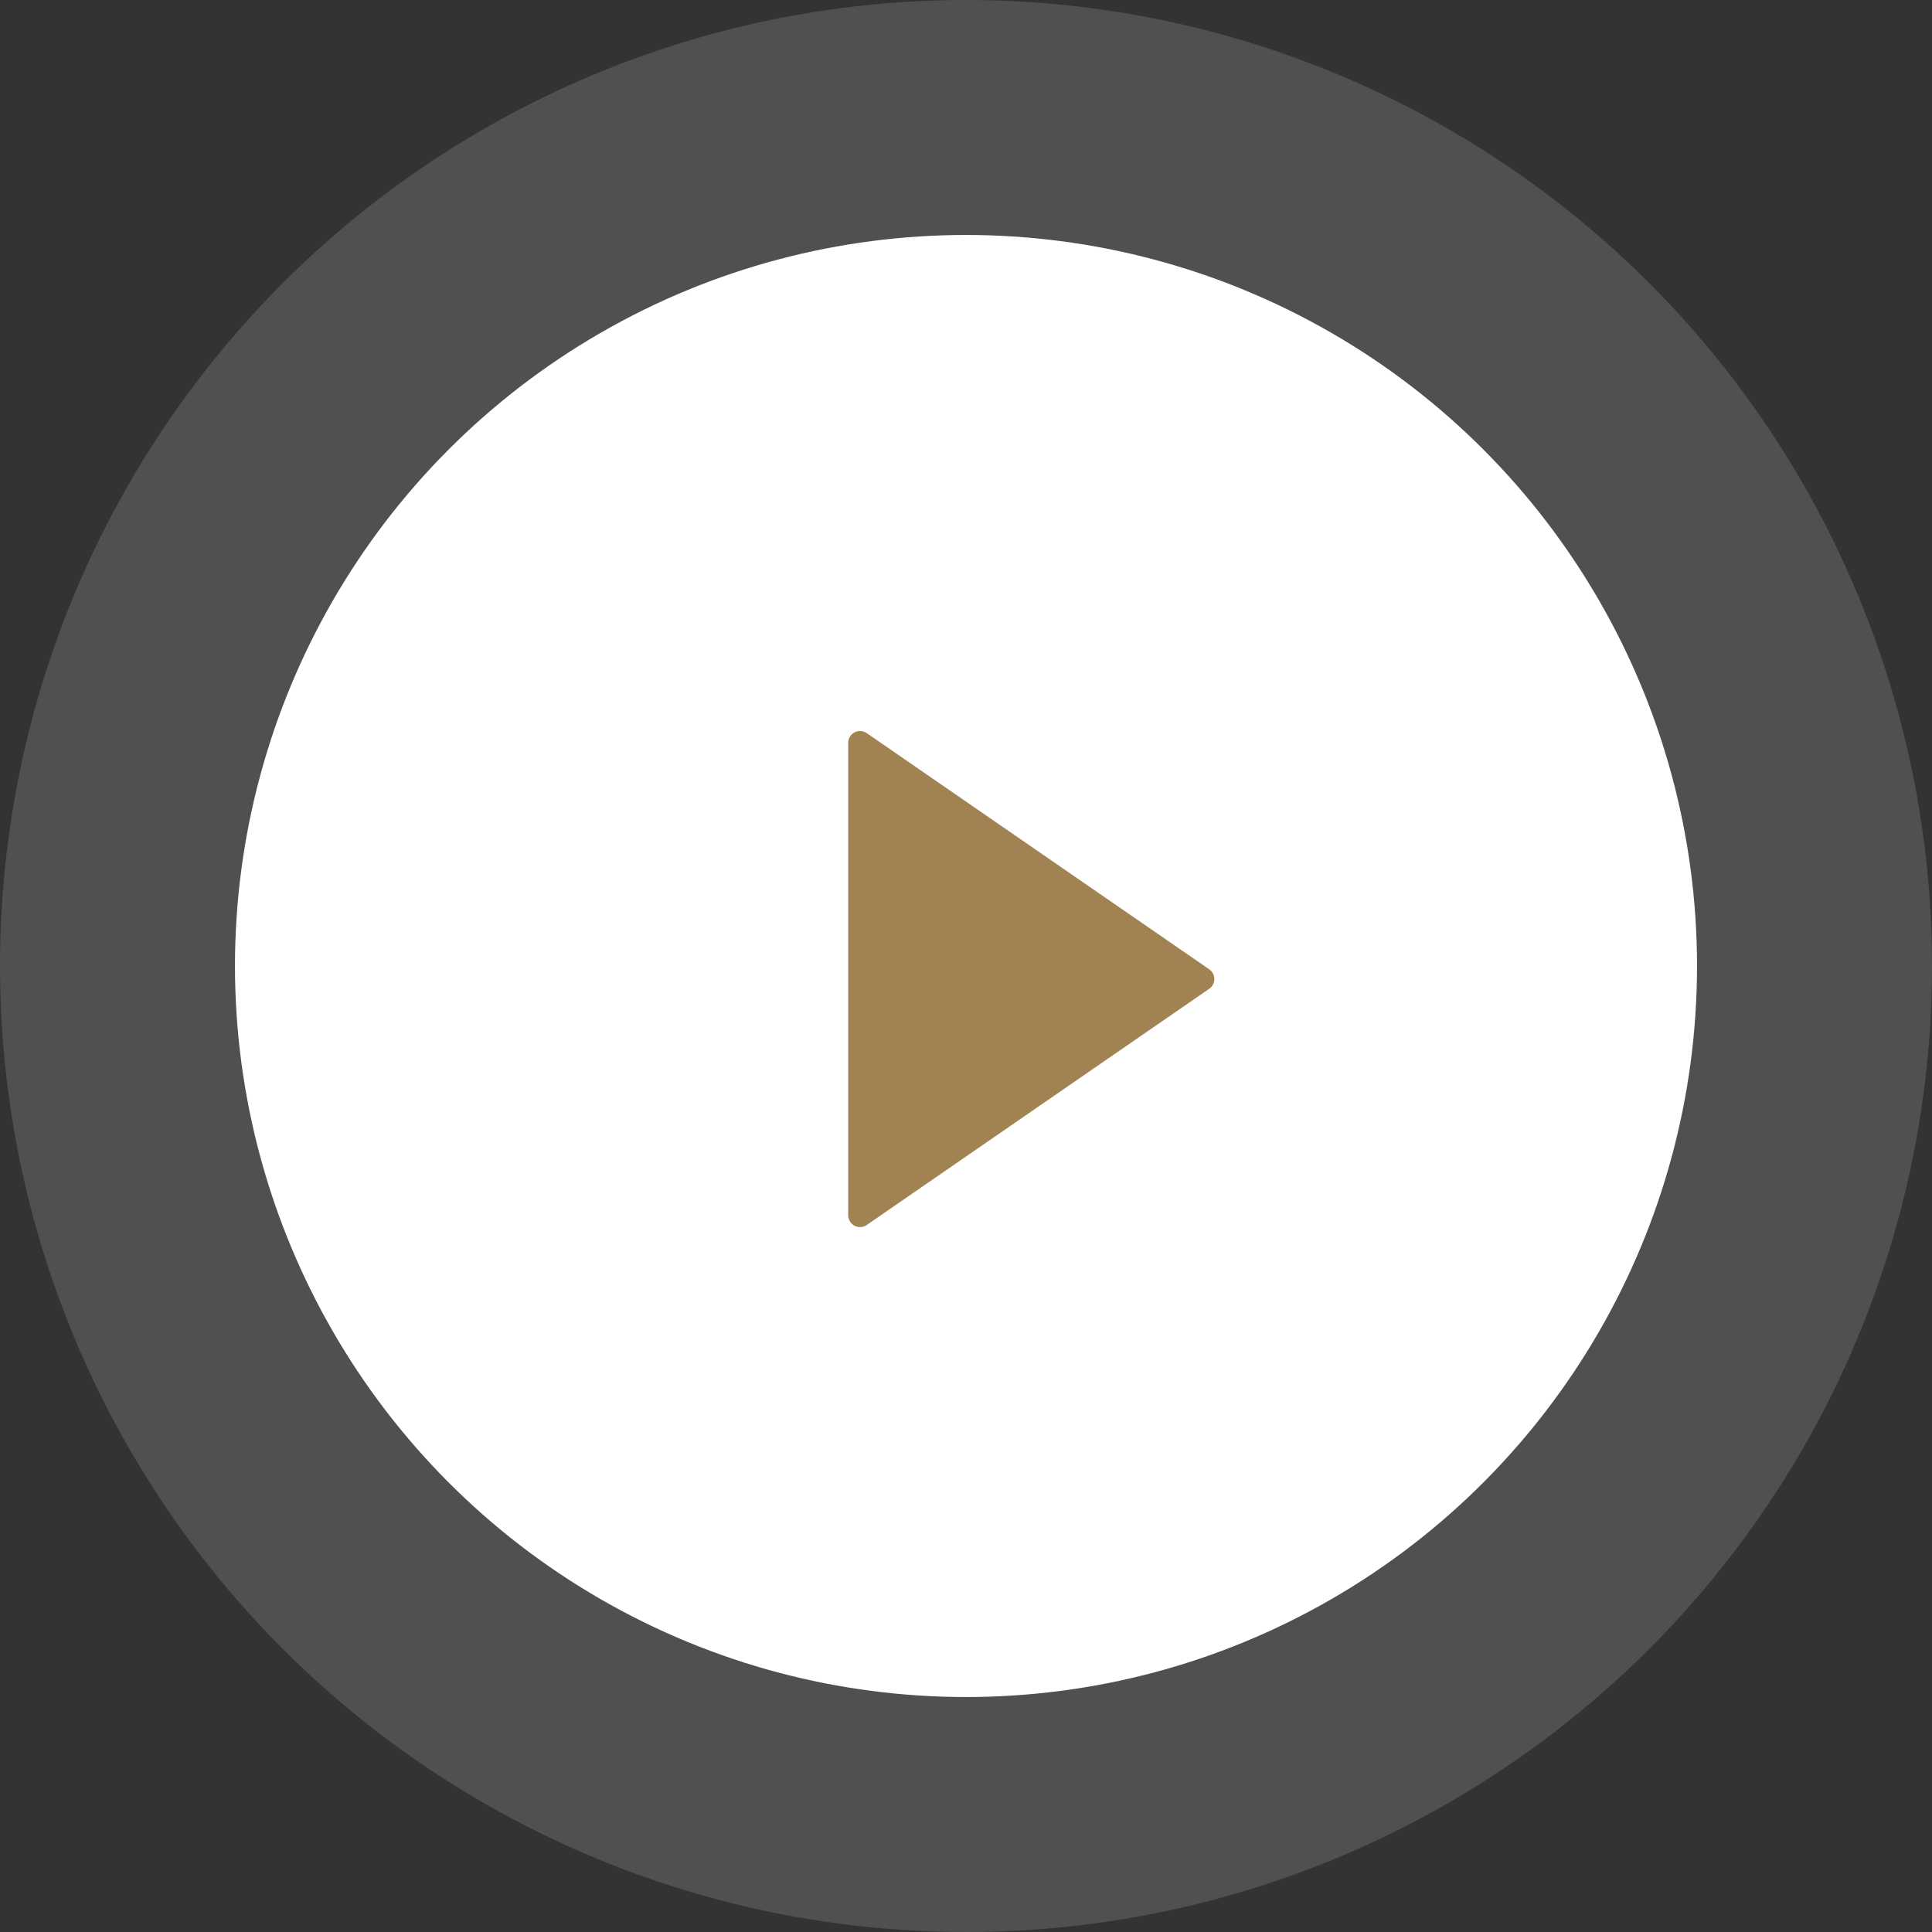
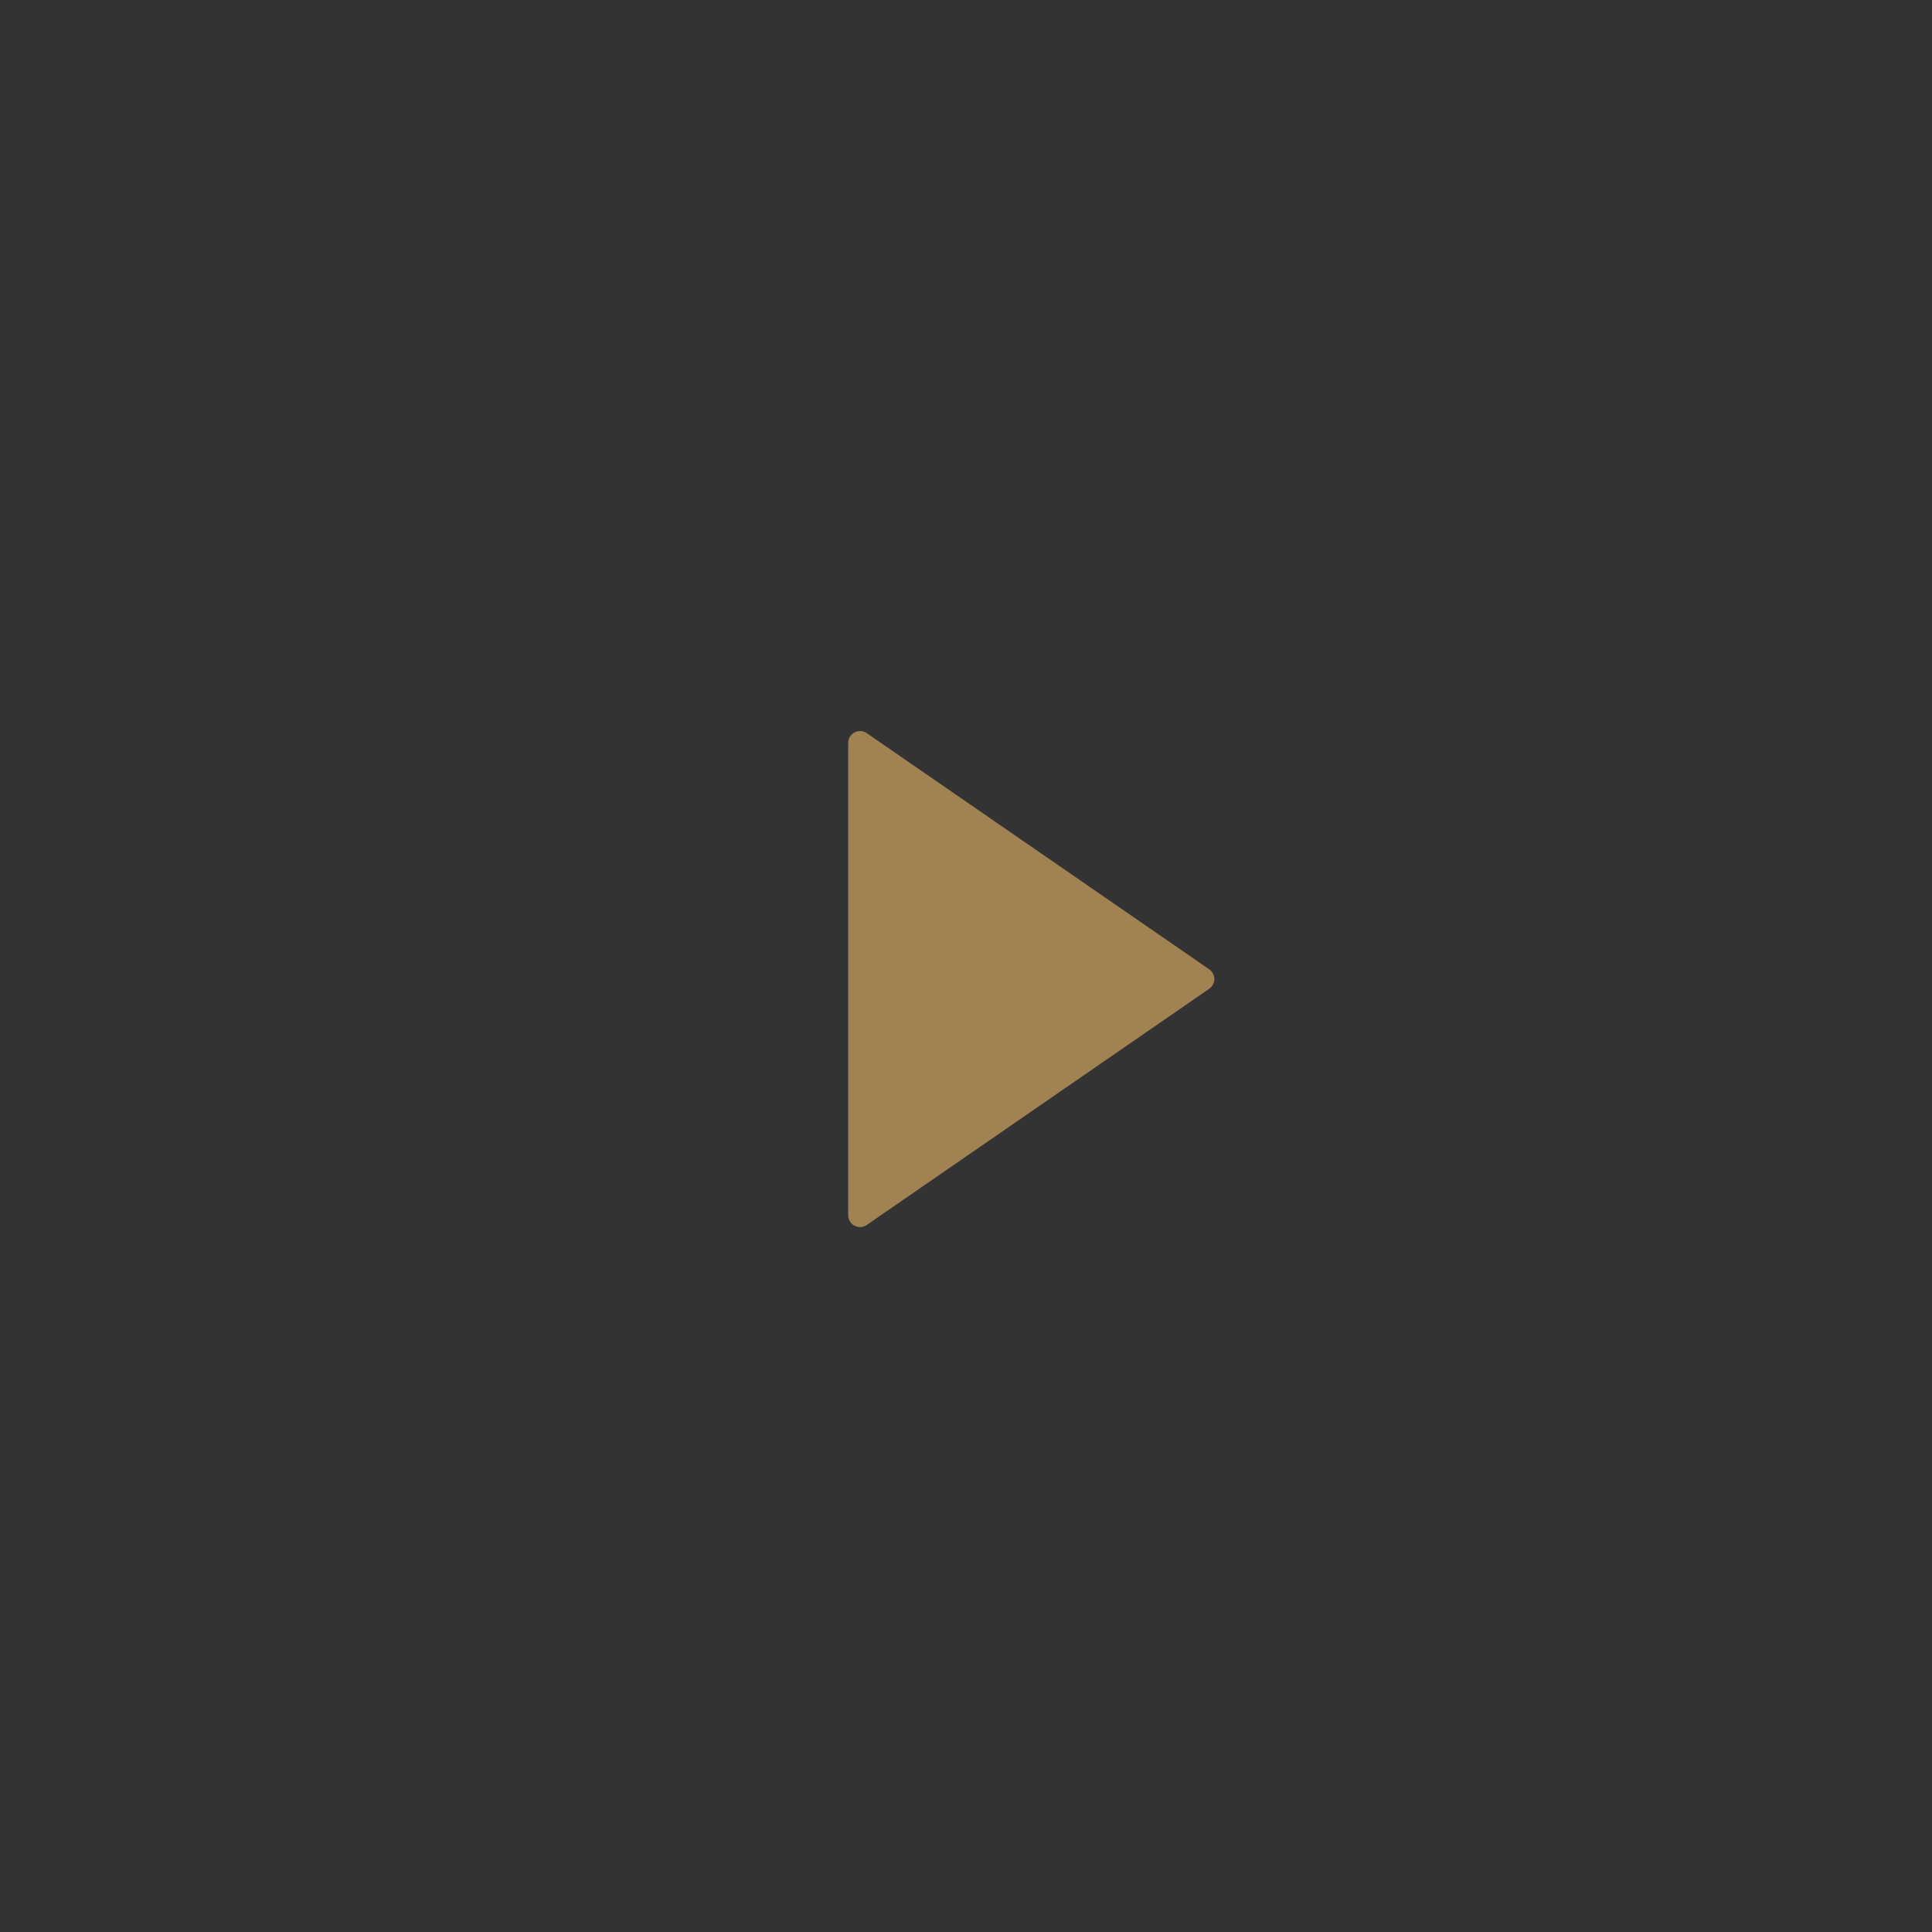
<svg xmlns="http://www.w3.org/2000/svg" width="74" height="74" viewBox="0 0 74 74" fill="none">
  <rect x="0" y="0" width="74" height="74" fill="#333333" stroke="none" />
-   <circle opacity="0.2" cx="37" cy="37" r="37" fill="#C4C4C4" />
-   <circle cx="37" cy="37" r="28" fill="white" />
  <path d="M46.317 37.127L33.197 28.08C33.059 27.984 32.879 27.974 32.73 28.052C32.581 28.13 32.488 28.284 32.488 28.452V46.548C32.488 46.716 32.581 46.87 32.73 46.948C32.796 46.983 32.869 47 32.941 47C33.031 47 33.12 46.973 33.197 46.92L46.317 37.872C46.44 37.788 46.512 37.649 46.512 37.5C46.512 37.351 46.439 37.212 46.317 37.127Z" fill="#A18252" />
</svg>